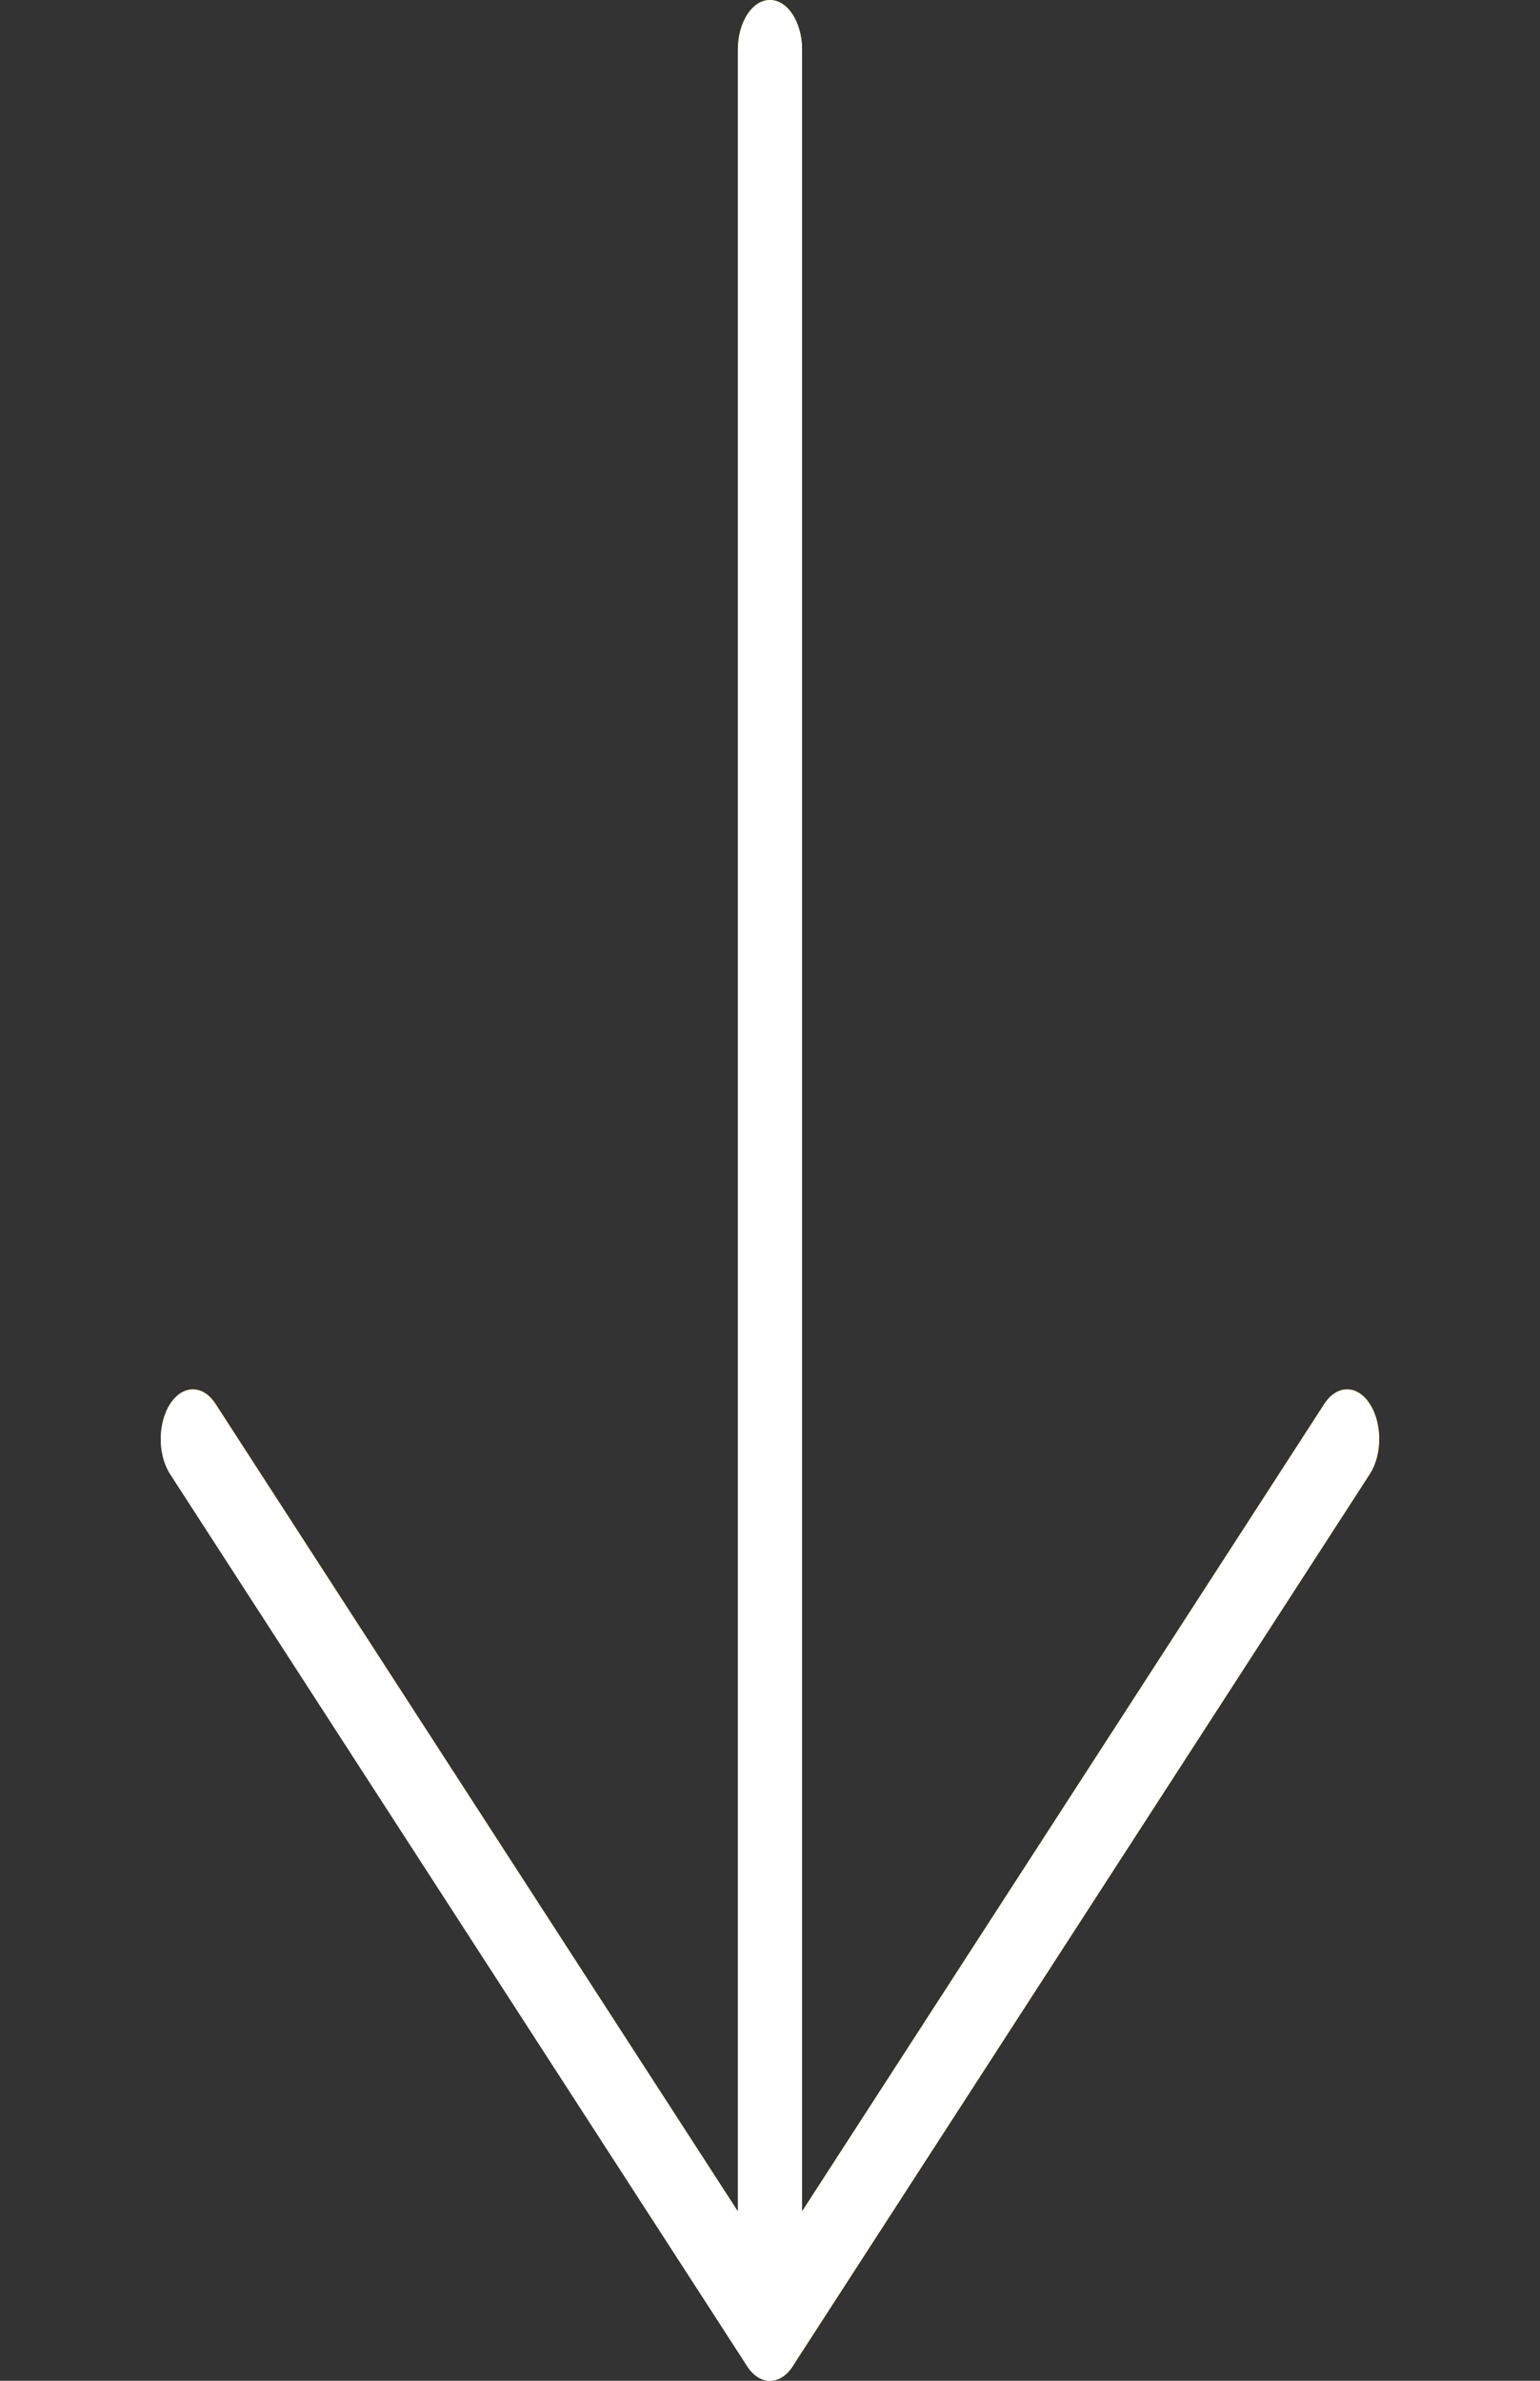
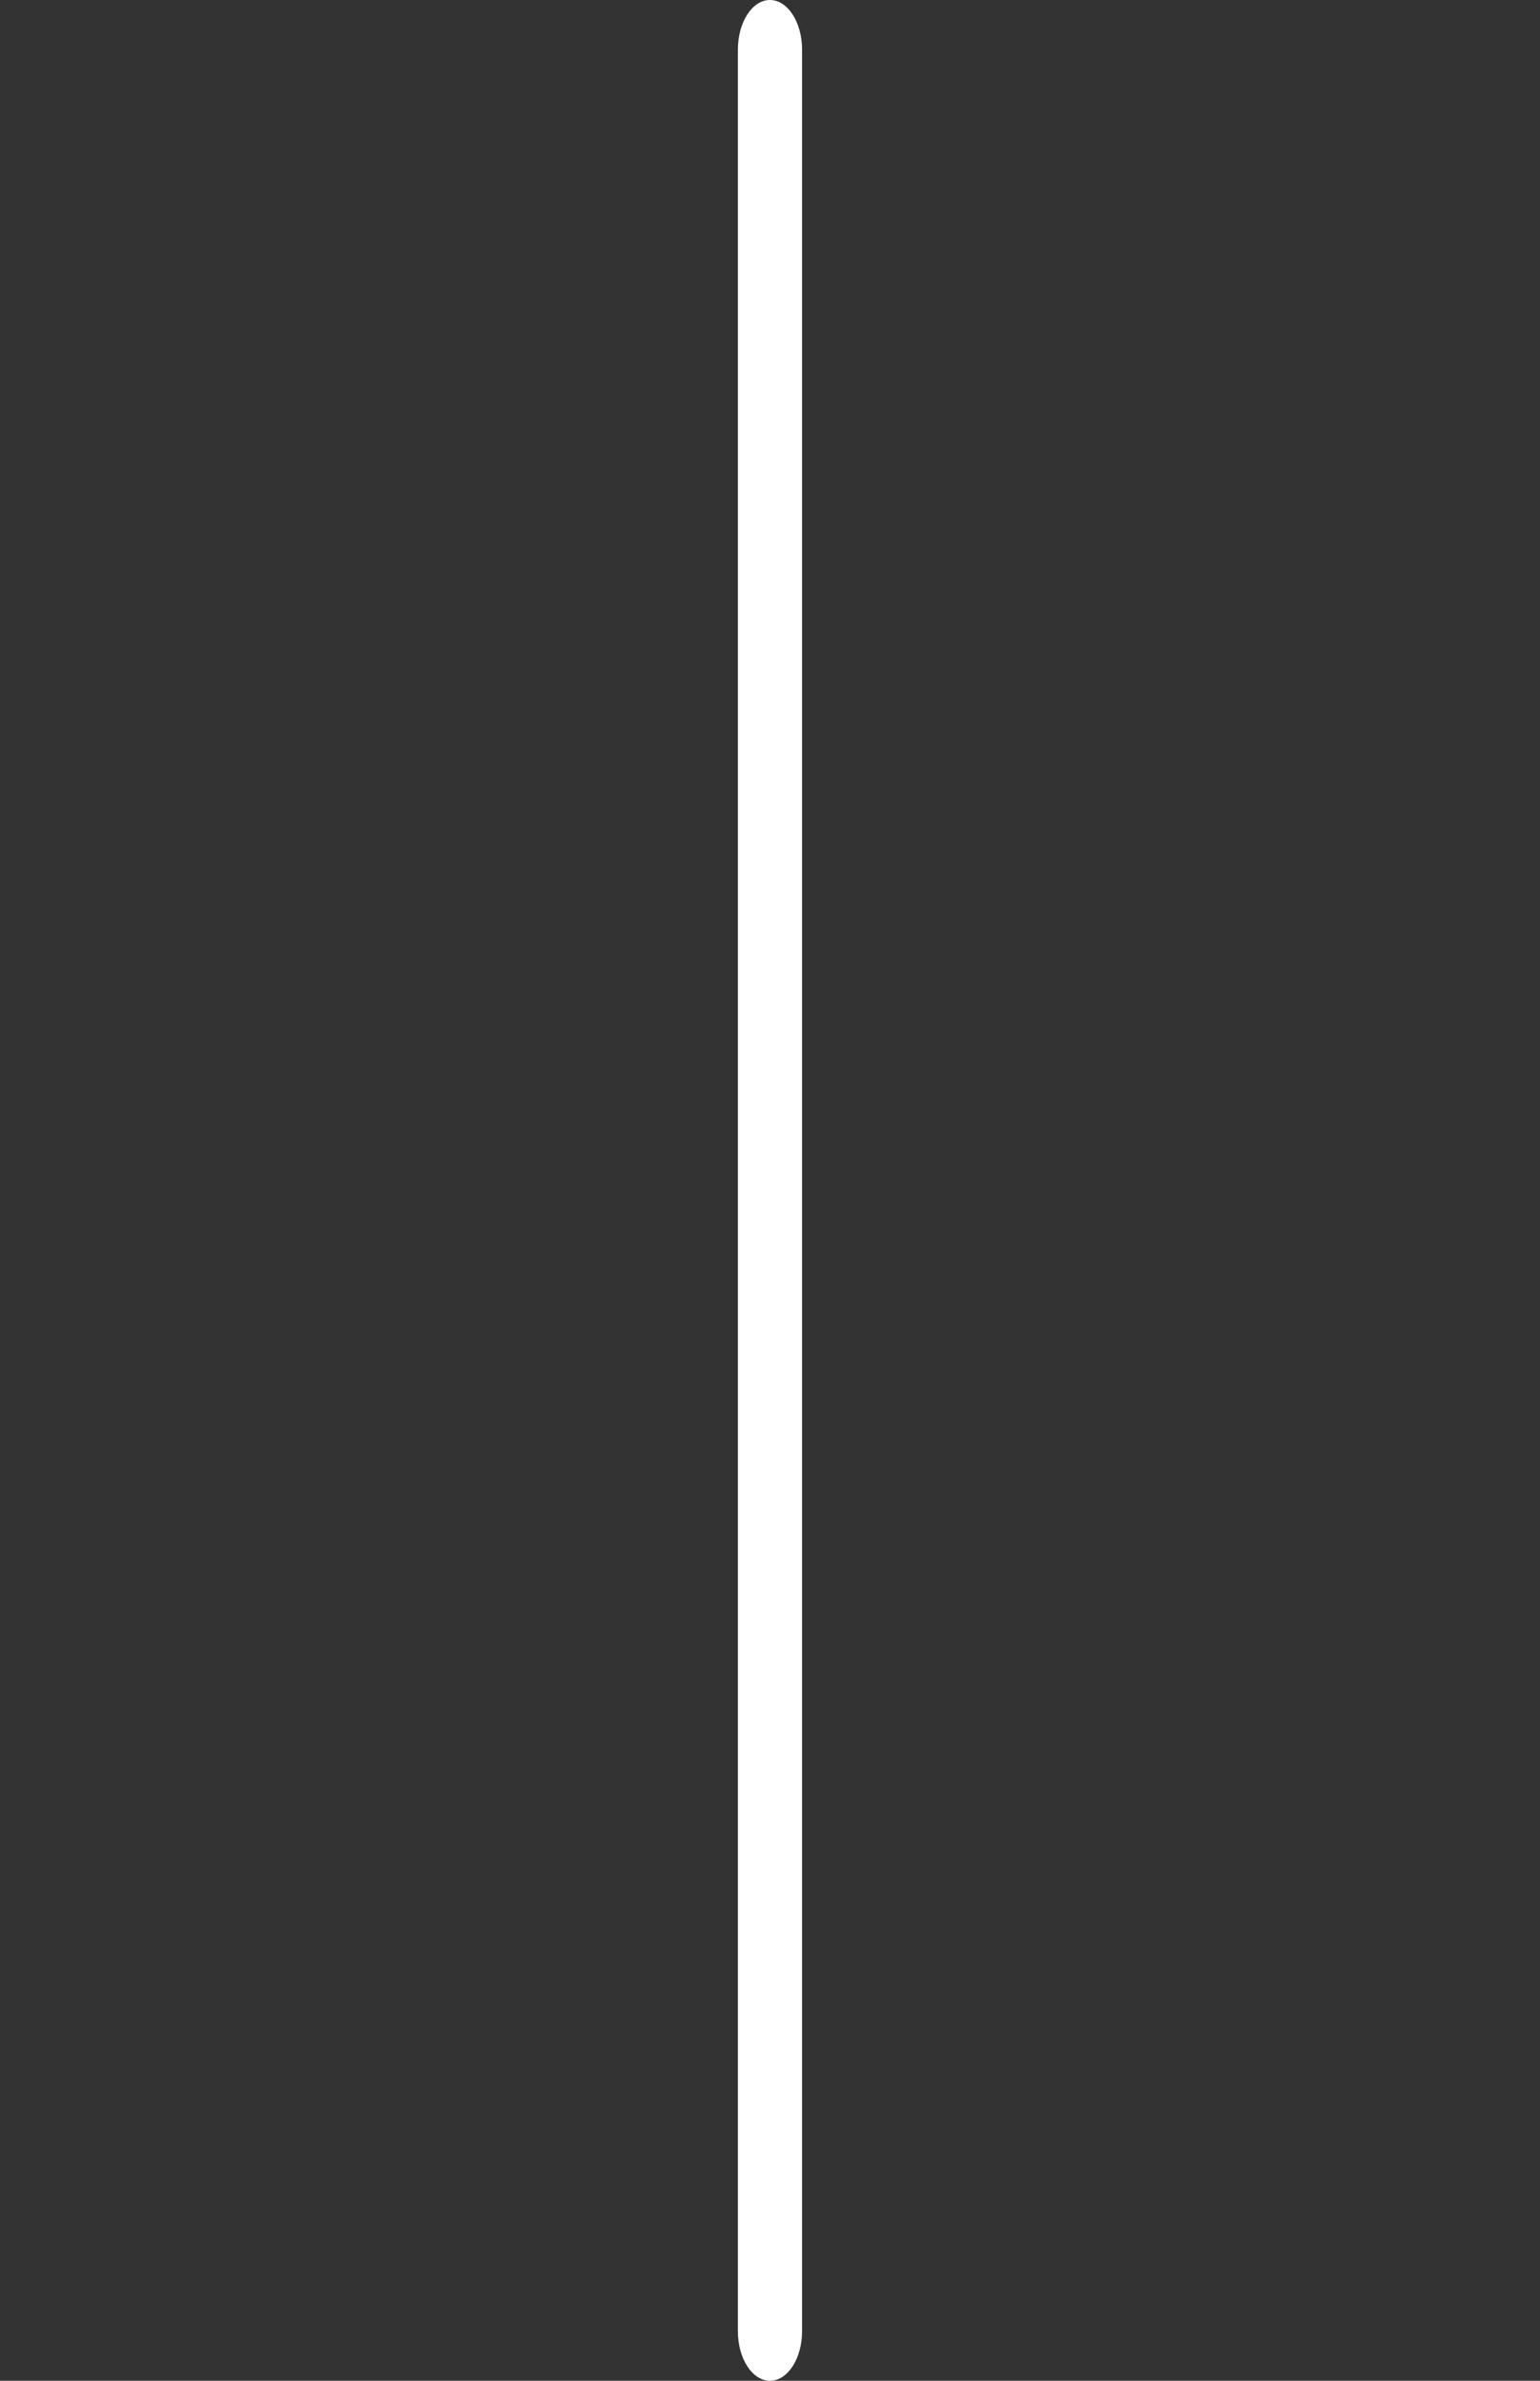
<svg xmlns="http://www.w3.org/2000/svg" width="33" height="51" viewBox="0 0 33 51" fill="none">
  <rect x="0" y="0" width="33" height="51" fill="#333333" stroke="none" />
-   <path d="M28.387 30.06L17.187 47.373V1.063C17.187 0.476 16.879 0 16.499 0C16.119 0 15.812 0.476 15.812 1.063V47.373L4.611 30.06C4.338 29.652 3.903 29.664 3.639 30.086C3.381 30.498 3.381 31.151 3.639 31.562L16.014 50.688C16.282 51.103 16.717 51.104 16.986 50.689C16.986 50.689 16.987 50.688 16.987 50.688L29.362 31.562C29.626 31.14 29.619 30.468 29.345 30.06C29.079 29.662 28.657 29.662 28.39 30.06L28.387 30.06Z" fill="#FFC107" />
-   <path d="M16.499 51C16.317 51 16.142 50.889 16.012 50.69L3.637 31.565C3.374 31.142 3.381 30.47 3.654 30.062C3.921 29.665 4.343 29.665 4.609 30.062L16.499 48.435L28.387 30.062C28.66 29.654 29.096 29.666 29.359 30.088C29.617 30.5 29.617 31.153 29.359 31.565L16.984 50.69C16.856 50.888 16.681 51 16.499 51Z" fill="white" />
  <path d="M16.499 51C16.119 51 15.812 50.524 15.812 49.938V1.063C15.812 0.476 16.119 0 16.499 0C16.879 0 17.187 0.476 17.187 1.063V49.938C17.187 50.524 16.879 51 16.499 51Z" fill="white" />
</svg>